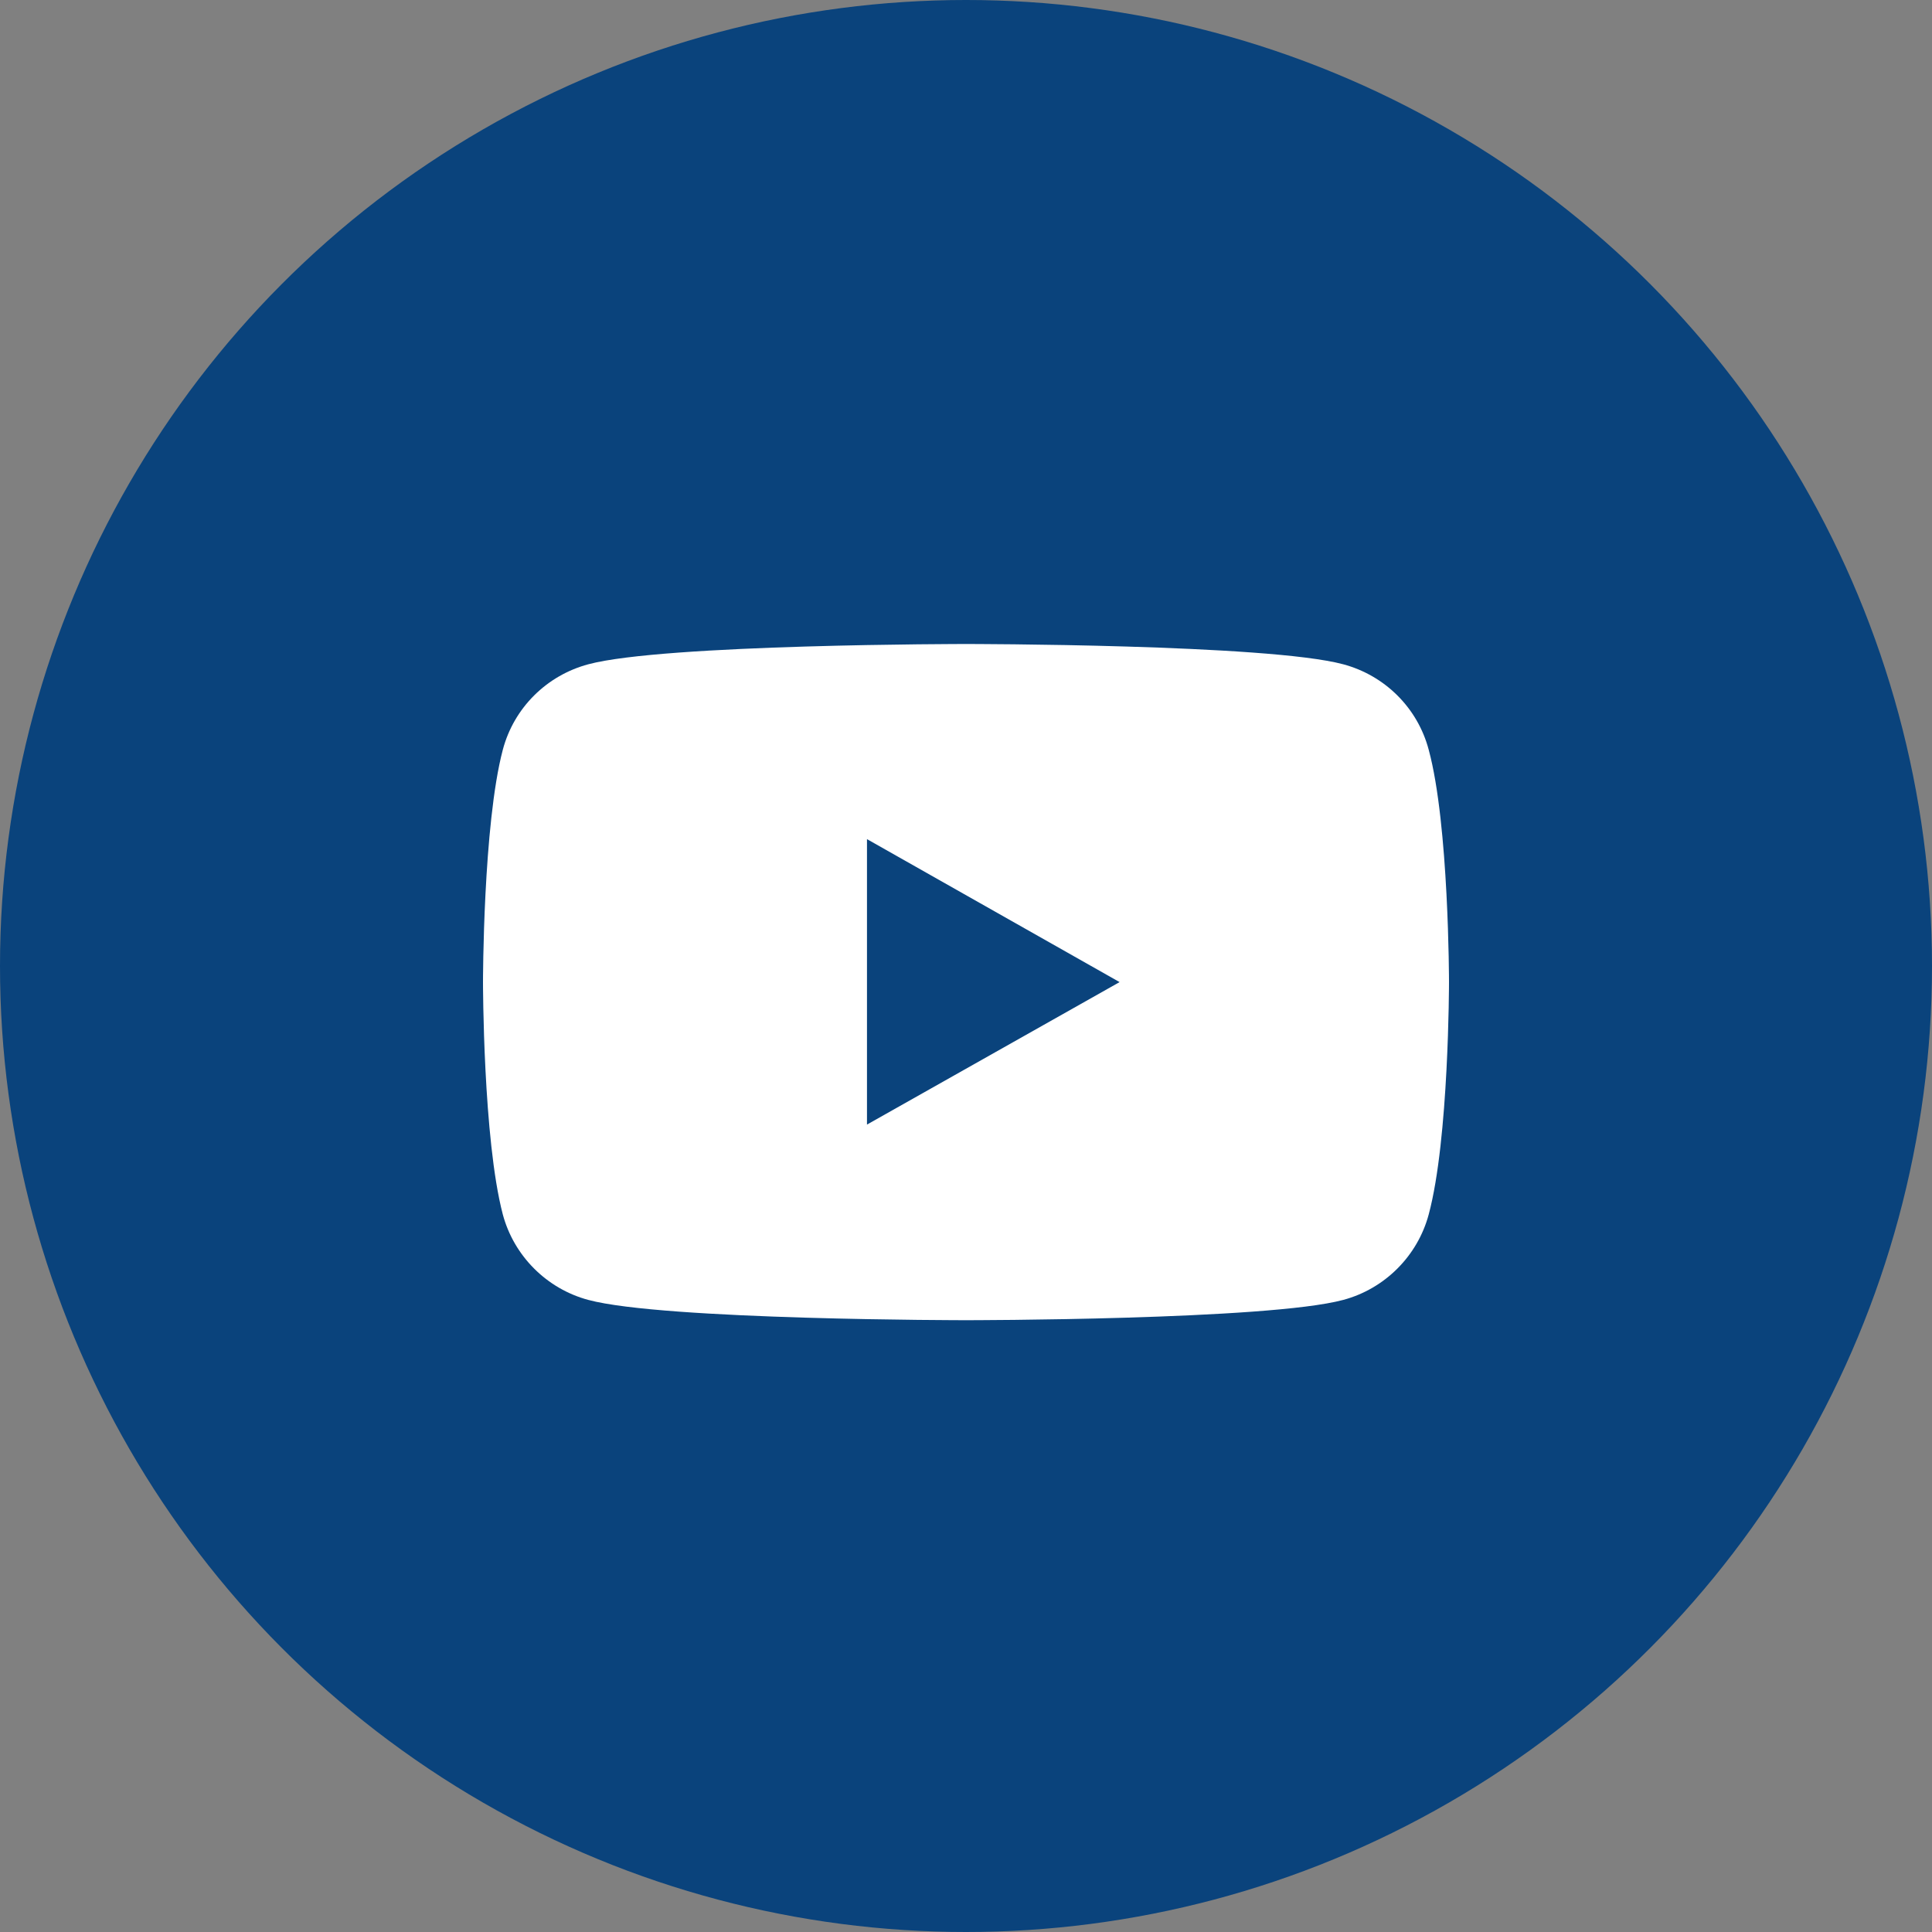
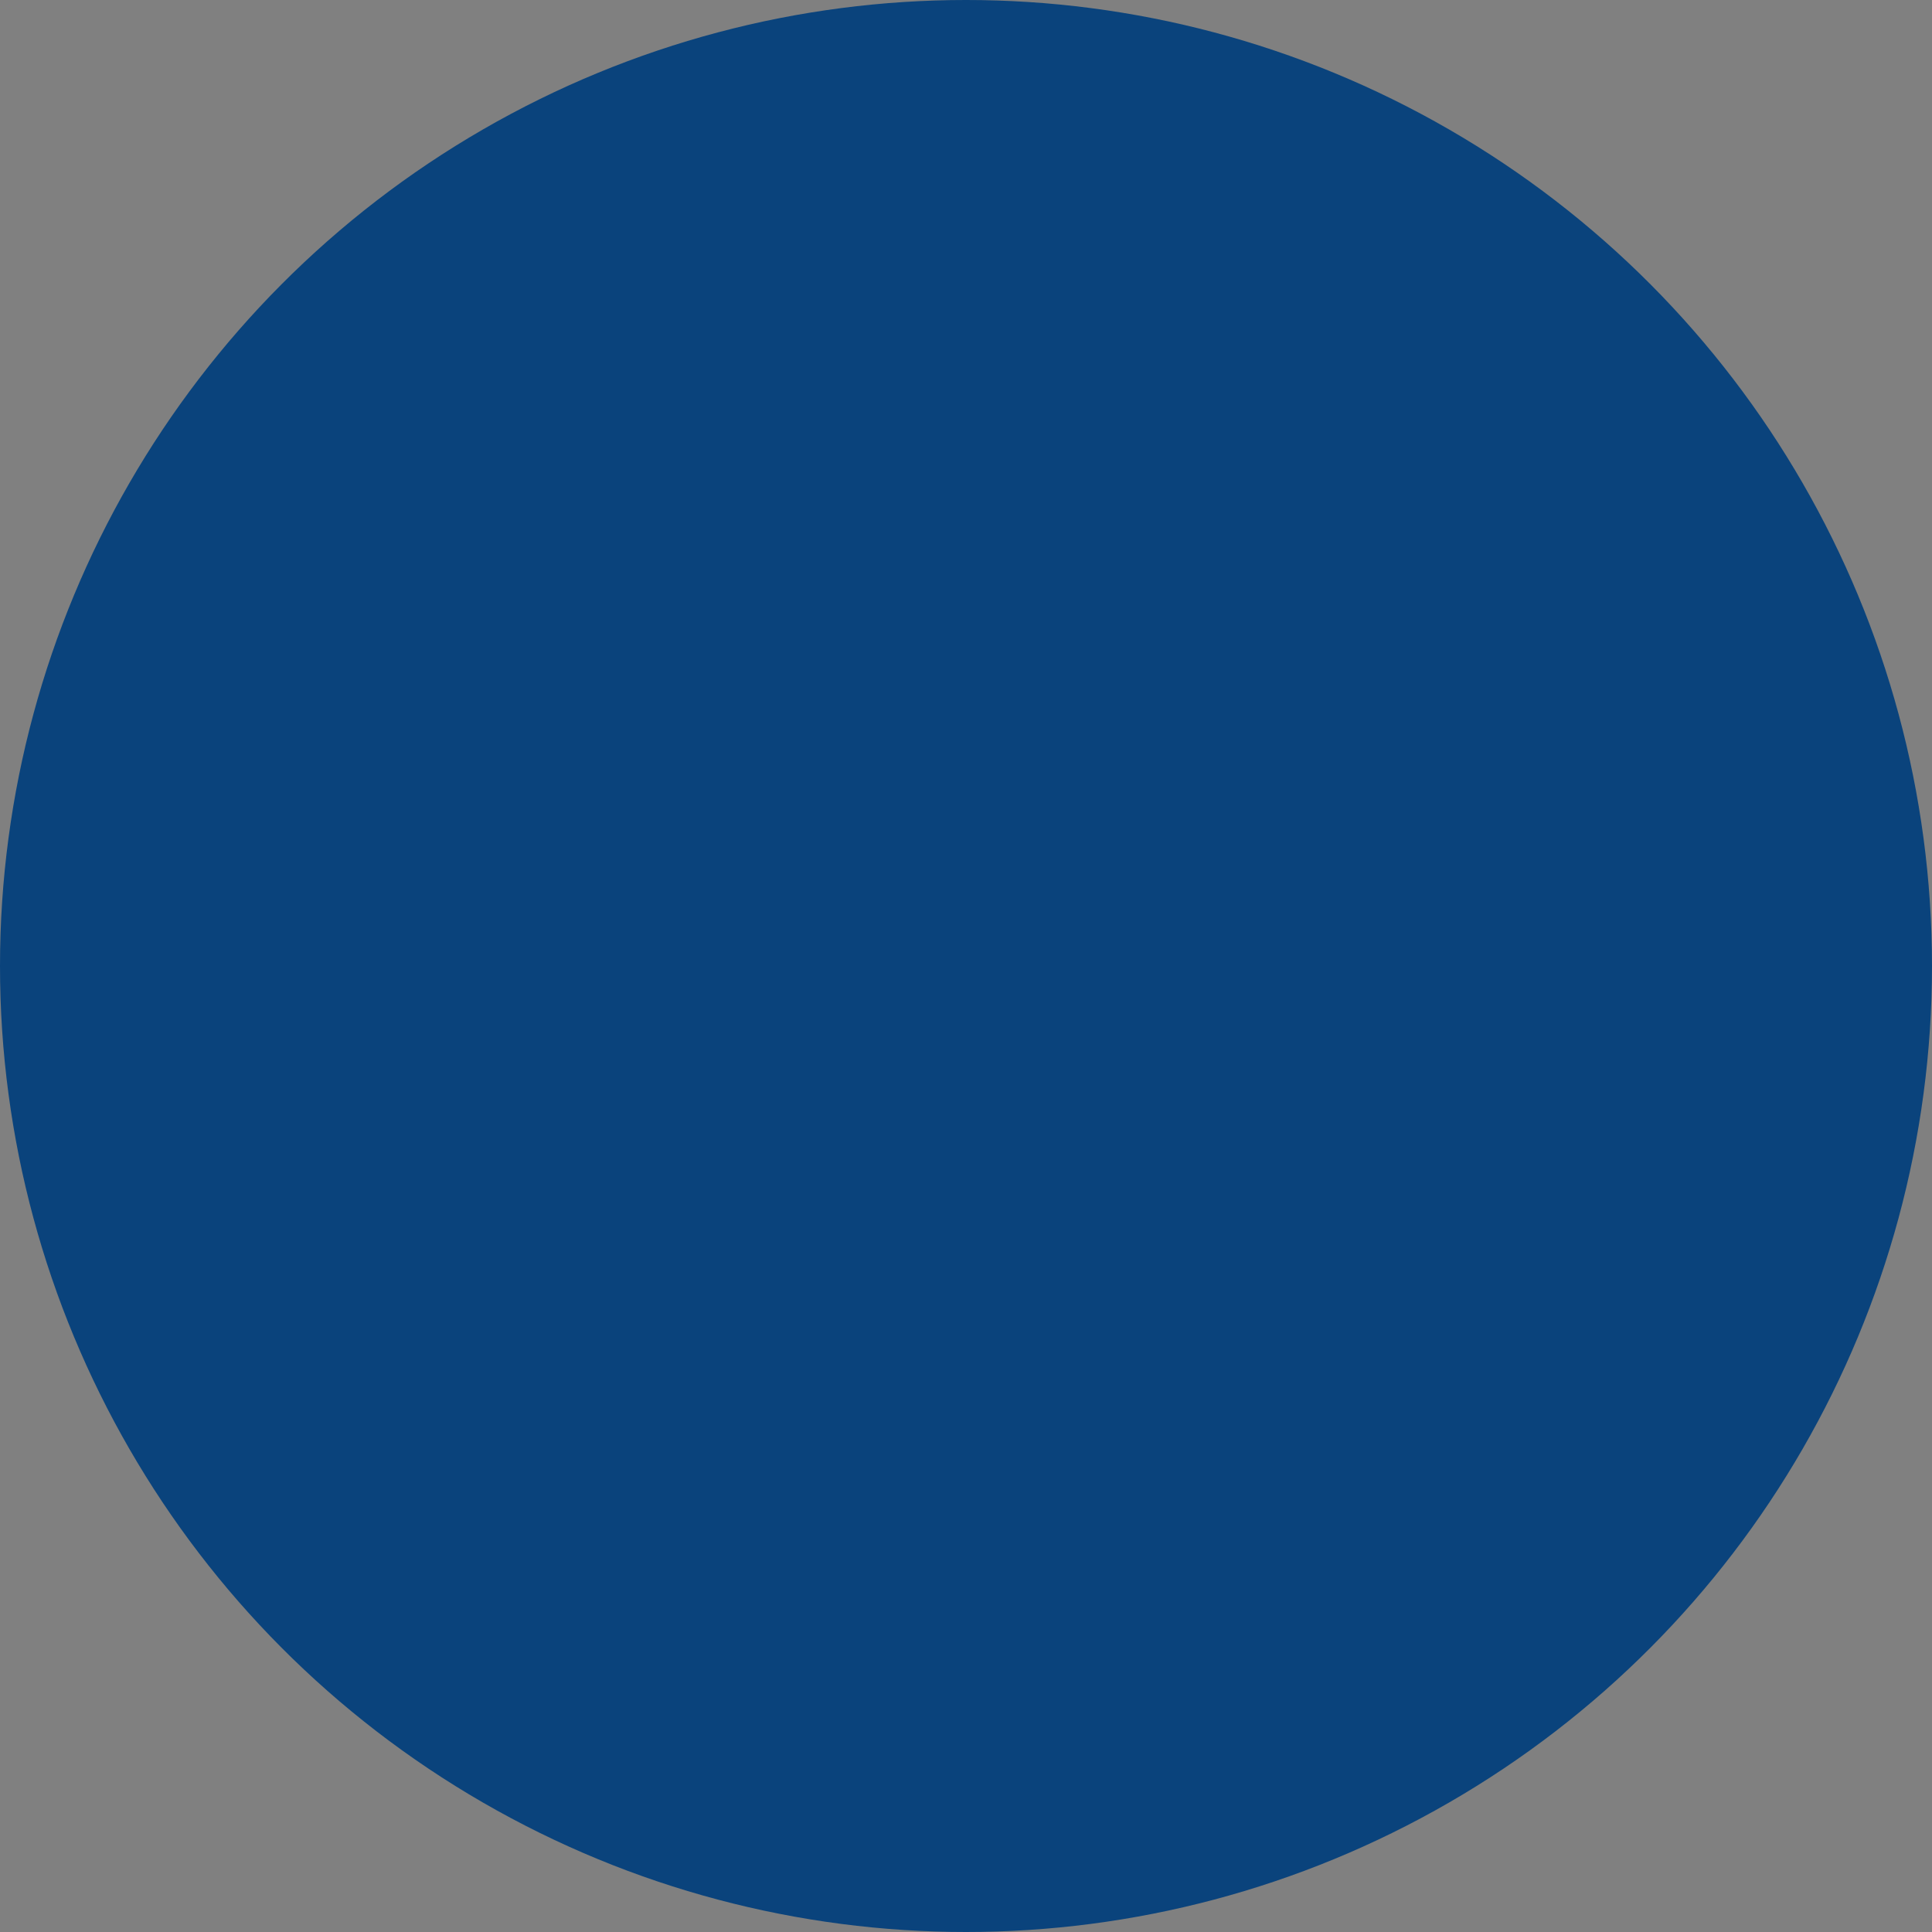
<svg xmlns="http://www.w3.org/2000/svg" width="24" height="24" viewBox="0 0 24 24" fill="none">
  <rect x="0" y="0" width="24" height="24" fill="#808080" stroke="none" />
  <circle cx="12" cy="12" r="12" fill="#0A437C" />
-   <path fill-rule="evenodd" clip-rule="evenodd" d="M10.77 13.97V10.424L13.908 12.2L10.77 13.97ZM17.748 9.314C17.61 8.792 17.202 8.39 16.686 8.252C15.75 8 12 8 12 8C12 8 8.244 8 7.308 8.252C6.792 8.39 6.384 8.792 6.246 9.314C6 10.244 6 12.2 6 12.2C6 12.2 6 14.15 6.246 15.086C6.384 15.602 6.792 16.01 7.308 16.148C8.244 16.4 12 16.4 12 16.4C12 16.4 15.75 16.4 16.686 16.148C17.202 16.01 17.61 15.602 17.748 15.086C18 14.15 18 12.2 18 12.2C18 12.2 18 10.244 17.748 9.314Z" fill="white" />
</svg>